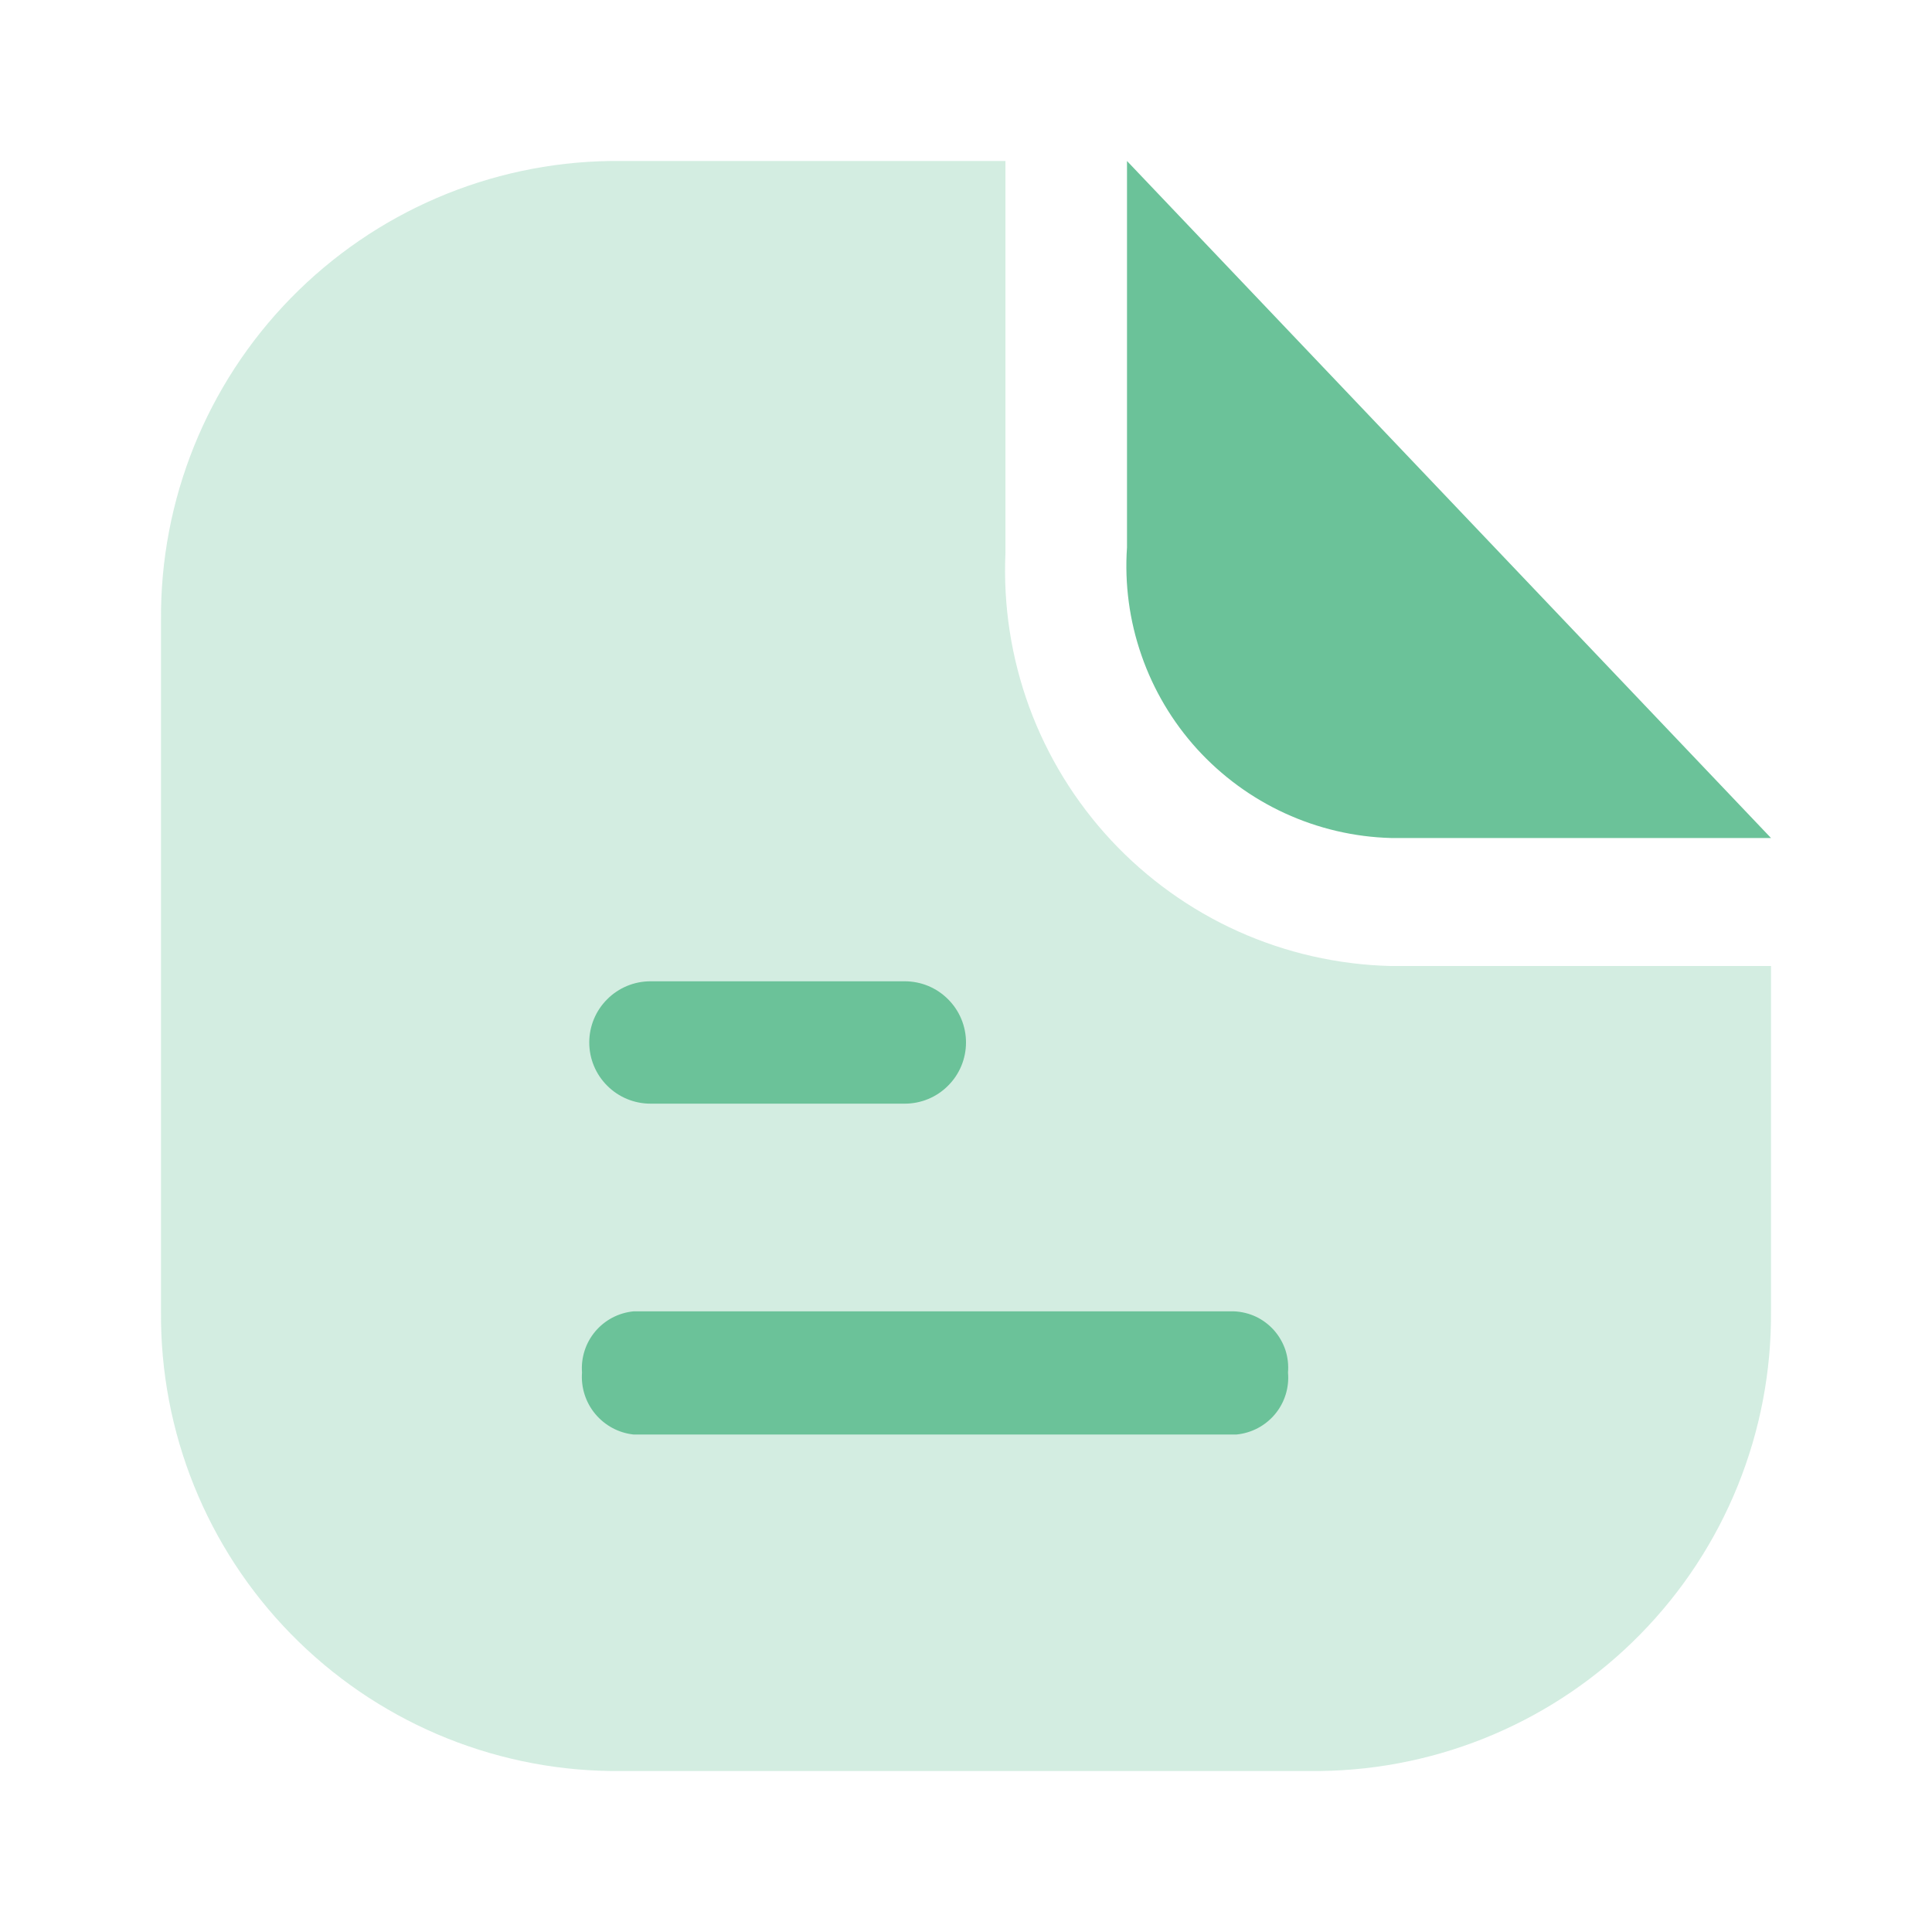
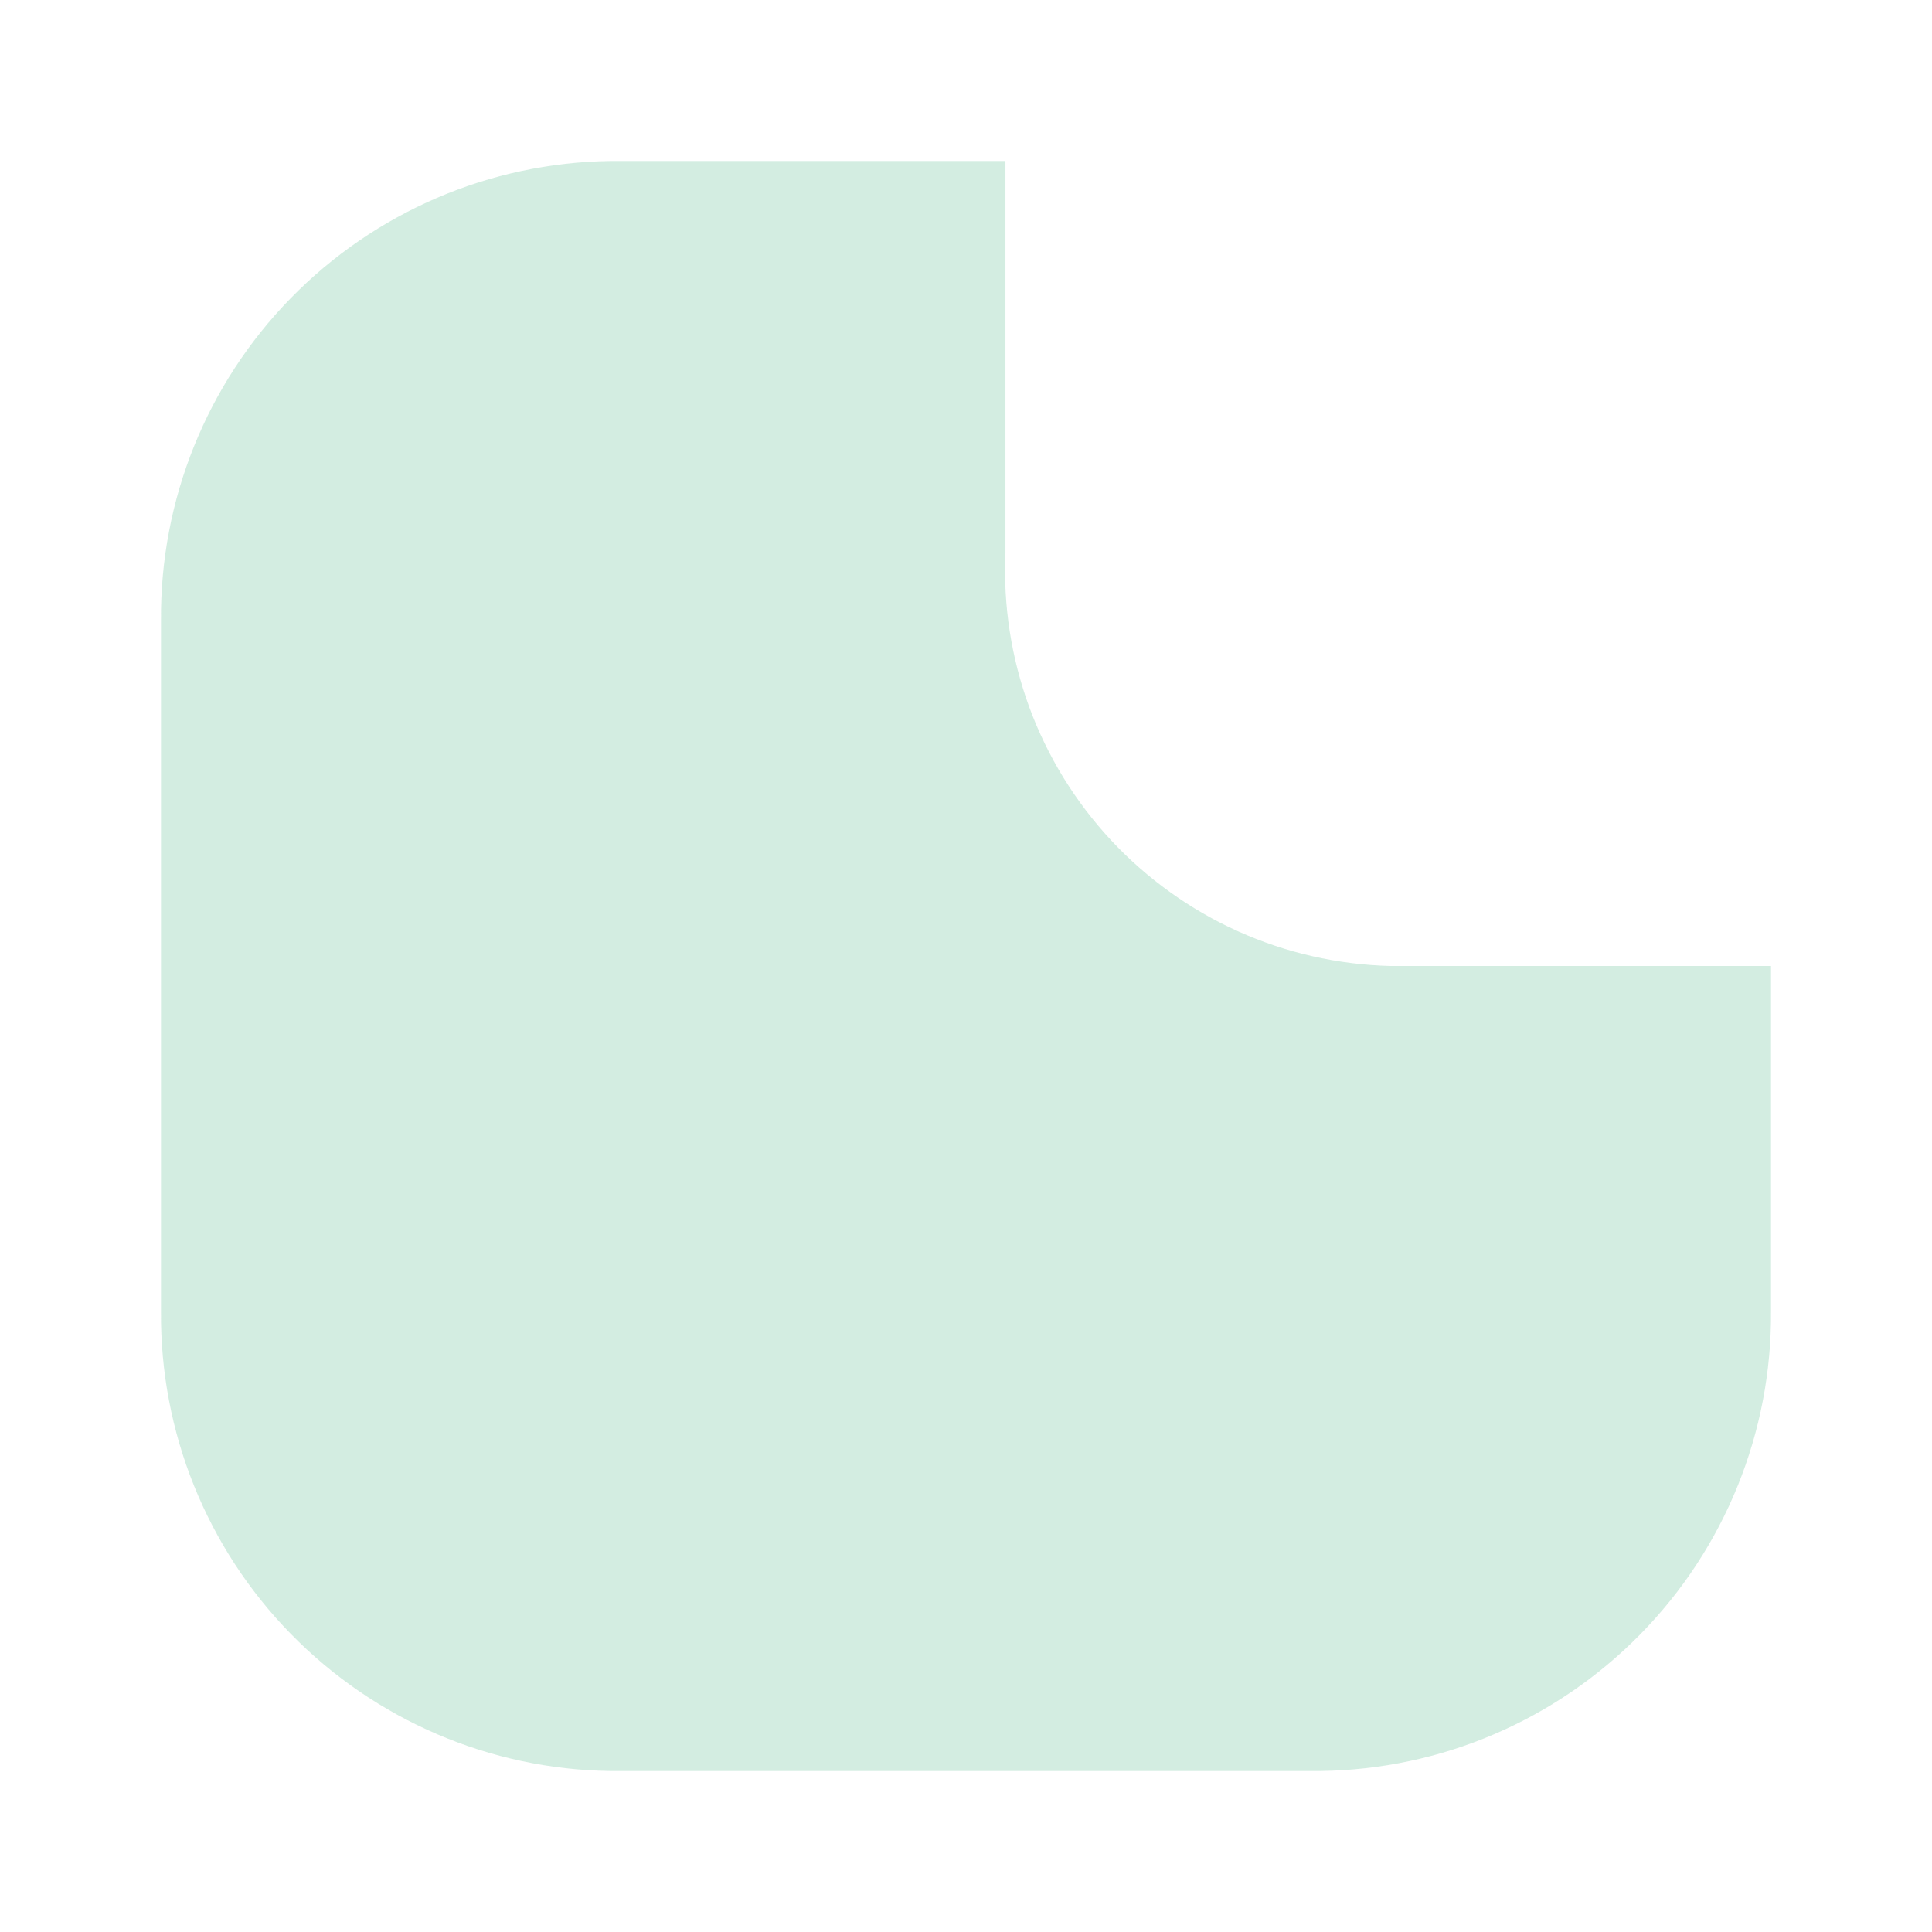
<svg xmlns="http://www.w3.org/2000/svg" width="24" height="24" viewBox="0 0 24 24" fill="none">
  <path opacity="0.3" d="M22 12H17.27C16.617 11.983 15.975 11.837 15.379 11.569C14.784 11.301 14.248 10.916 13.803 10.439C13.358 9.961 13.012 9.399 12.787 8.787C12.562 8.174 12.461 7.522 12.49 6.87V2H7.58C6.084 2.021 4.658 2.634 3.612 3.704C2.566 4.774 1.987 6.214 2 7.71V16.29C1.987 17.786 2.566 19.227 3.612 20.296C4.658 21.366 6.084 21.979 7.58 22H16.4C17.899 21.982 19.329 21.37 20.378 20.3C21.428 19.231 22.011 17.789 22 16.29V12Z" fill="#6BC299" />
-   <path d="M16 17.05C16.017 17.237 15.959 17.423 15.839 17.567C15.719 17.711 15.547 17.802 15.36 17.82H7.87C7.684 17.8 7.514 17.708 7.394 17.564C7.275 17.421 7.216 17.236 7.23 17.05C7.216 16.865 7.275 16.681 7.395 16.539C7.515 16.397 7.685 16.308 7.87 16.29H15.33C15.425 16.294 15.518 16.317 15.603 16.357C15.689 16.398 15.765 16.456 15.828 16.527C15.89 16.598 15.938 16.681 15.968 16.771C15.997 16.861 16.008 16.956 16 17.05ZM14 2V6.8C13.969 7.255 14.03 7.711 14.18 8.141C14.329 8.571 14.564 8.967 14.87 9.304C15.177 9.641 15.548 9.913 15.962 10.103C16.376 10.293 16.825 10.398 17.28 10.41H22L14 2ZM8.08 13.71H11.24C11.442 13.71 11.635 13.63 11.777 13.487C11.92 13.345 12 13.152 12 12.95C12 12.748 11.92 12.555 11.777 12.413C11.635 12.27 11.442 12.19 11.24 12.19H8.08C7.879 12.19 7.685 12.27 7.543 12.413C7.4 12.555 7.32 12.748 7.32 12.95C7.32 13.152 7.4 13.345 7.543 13.487C7.685 13.63 7.879 13.71 8.08 13.71Z" fill="#6BC299" />
</svg>